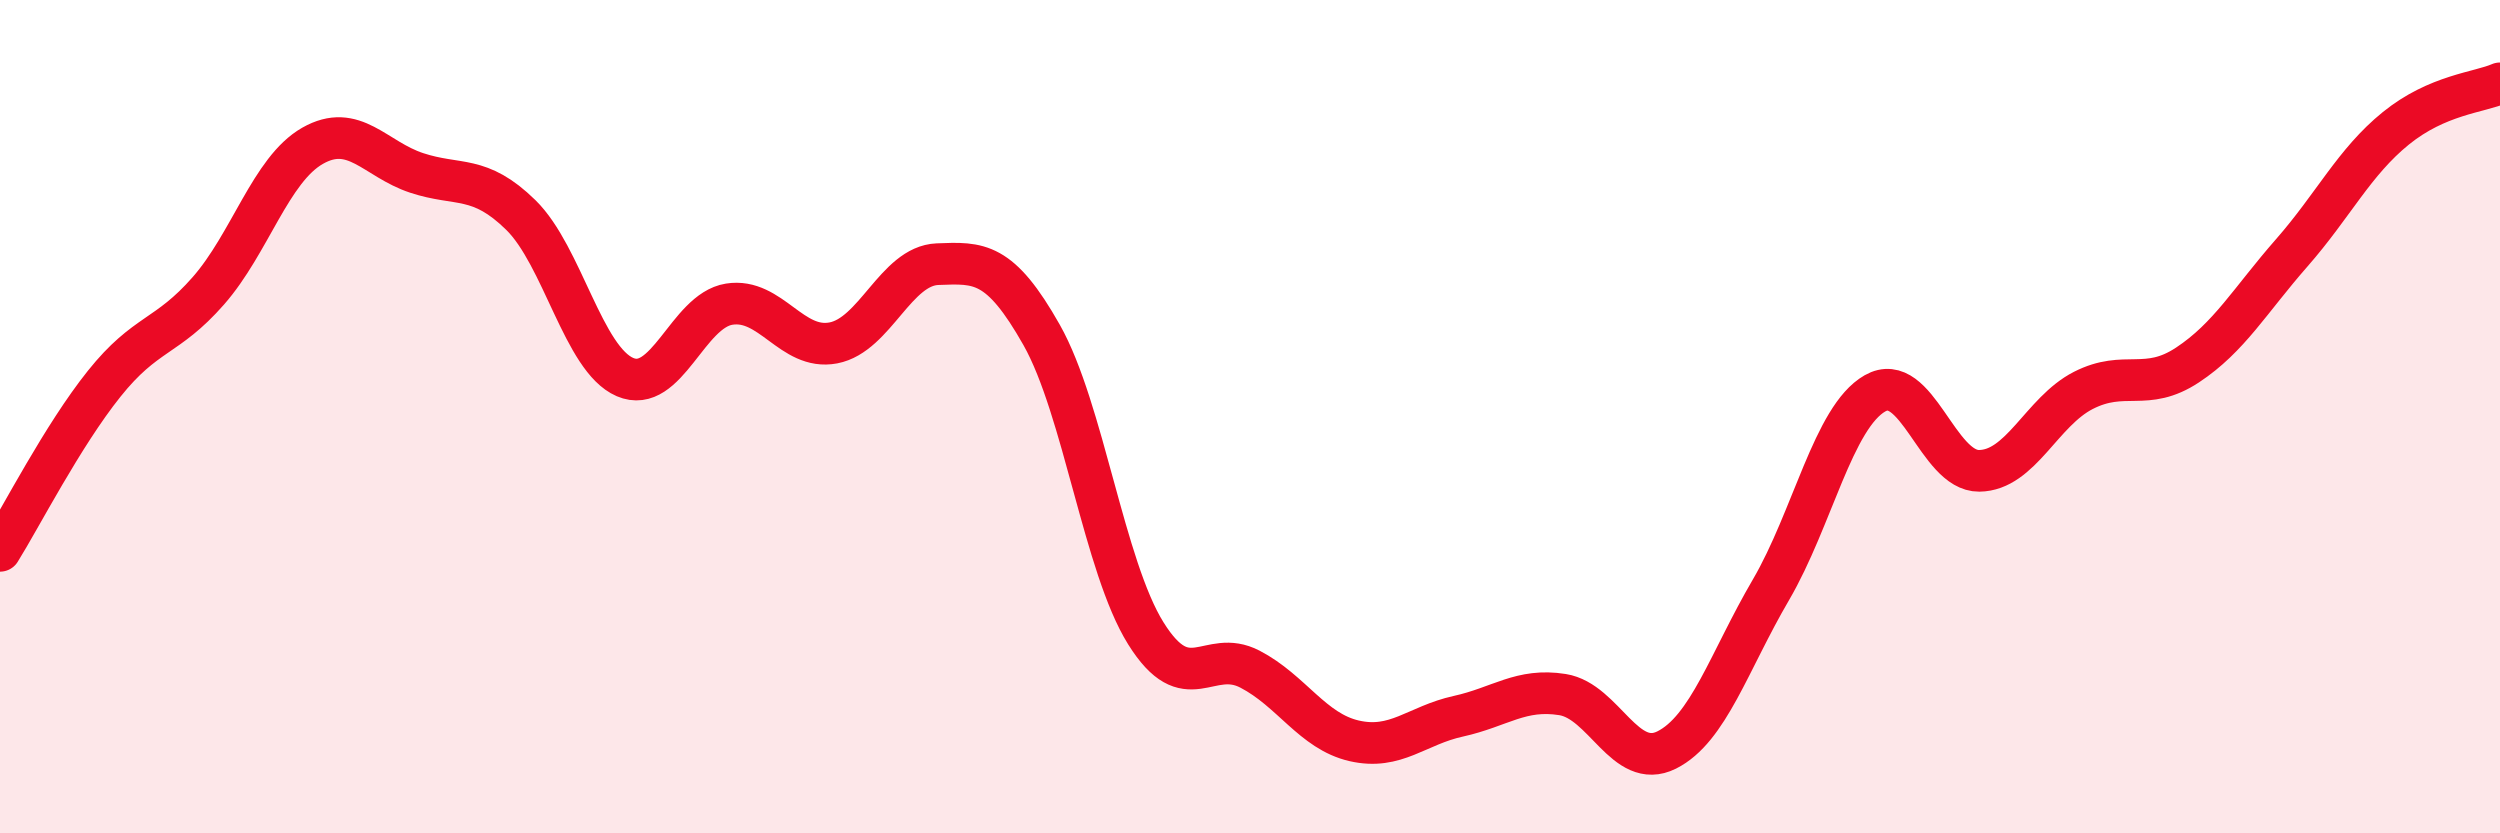
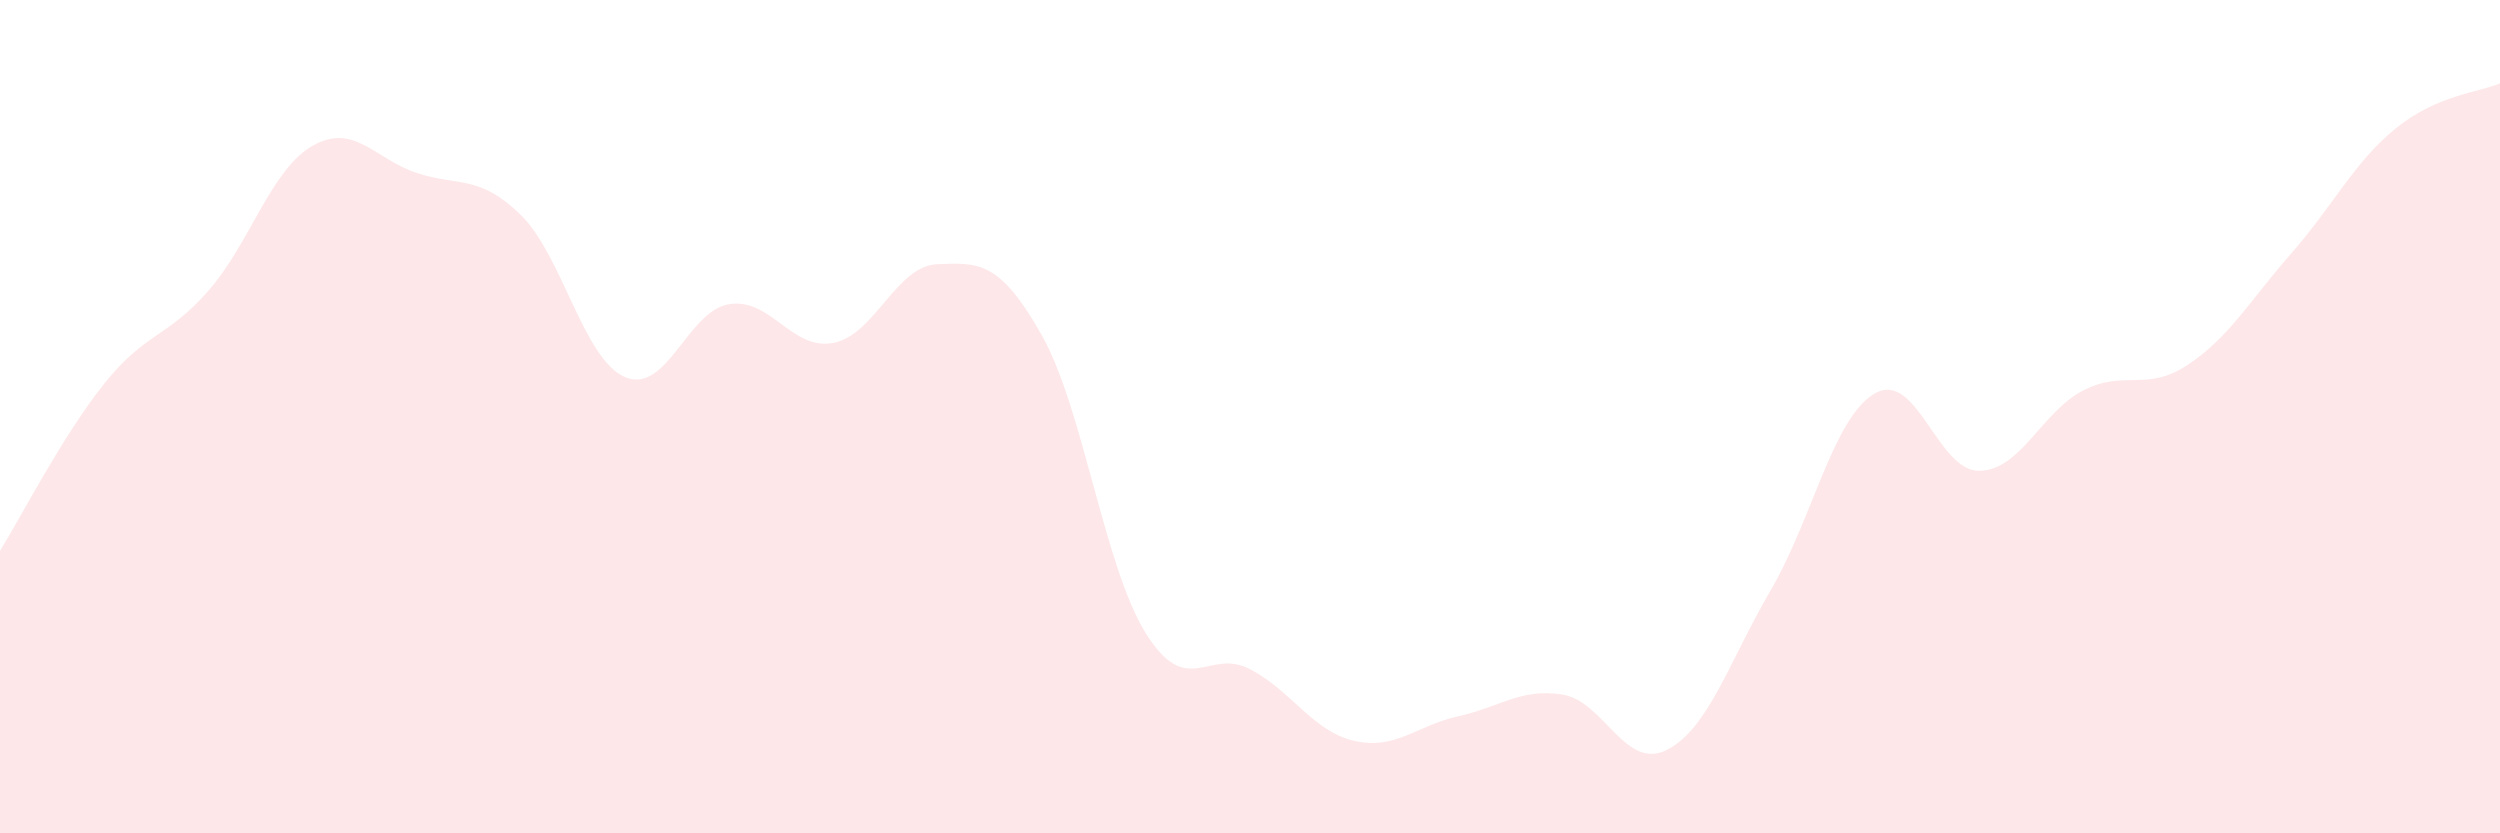
<svg xmlns="http://www.w3.org/2000/svg" width="60" height="20" viewBox="0 0 60 20">
  <path d="M 0,13.22 C 0.5,12.42 1.5,10.46 2.5,9.21 C 3.5,7.96 4,8.12 5,6.98 C 6,5.84 6.5,4.07 7.5,3.5 C 8.5,2.93 9,3.82 10,4.15 C 11,4.48 11.5,4.18 12.5,5.16 C 13.5,6.14 14,8.62 15,9.05 C 16,9.48 16.5,7.46 17.5,7.3 C 18.5,7.14 19,8.42 20,8.23 C 21,8.04 21.5,6.38 22.5,6.34 C 23.5,6.3 24,6.27 25,8.04 C 26,9.81 26.5,13.6 27.5,15.2 C 28.5,16.8 29,15.54 30,16.06 C 31,16.58 31.5,17.55 32.5,17.78 C 33.5,18.01 34,17.41 35,17.19 C 36,16.97 36.5,16.51 37.5,16.67 C 38.5,16.83 39,18.5 40,18 C 41,17.5 41.5,15.87 42.5,14.16 C 43.5,12.45 44,10.01 45,9.44 C 46,8.87 46.5,11.31 47.5,11.3 C 48.5,11.29 49,9.88 50,9.37 C 51,8.86 51.5,9.42 52.5,8.76 C 53.5,8.1 54,7.21 55,6.07 C 56,4.93 56.5,3.89 57.5,3.08 C 58.5,2.27 59.5,2.22 60,2L60 20L0 20Z" fill="#EB0A25" opacity="0.1" stroke-linecap="round" stroke-linejoin="round" />
-   <path d="M 0,13.22 C 0.5,12.42 1.5,10.46 2.5,9.21 C 3.5,7.96 4,8.12 5,6.98 C 6,5.84 6.5,4.07 7.5,3.5 C 8.5,2.93 9,3.82 10,4.15 C 11,4.48 11.5,4.18 12.5,5.16 C 13.5,6.14 14,8.62 15,9.05 C 16,9.48 16.5,7.46 17.5,7.3 C 18.5,7.14 19,8.42 20,8.23 C 21,8.04 21.5,6.38 22.5,6.34 C 23.5,6.3 24,6.27 25,8.04 C 26,9.81 26.5,13.6 27.5,15.2 C 28.5,16.8 29,15.54 30,16.06 C 31,16.58 31.5,17.55 32.5,17.78 C 33.5,18.01 34,17.41 35,17.19 C 36,16.97 36.5,16.51 37.5,16.67 C 38.5,16.83 39,18.5 40,18 C 41,17.5 41.5,15.87 42.5,14.16 C 43.5,12.45 44,10.01 45,9.44 C 46,8.87 46.5,11.31 47.5,11.3 C 48.5,11.29 49,9.88 50,9.37 C 51,8.86 51.5,9.42 52.5,8.76 C 53.5,8.1 54,7.21 55,6.07 C 56,4.93 56.5,3.89 57.5,3.08 C 58.5,2.27 59.5,2.22 60,2" stroke="#EB0A25" stroke-width="1" fill="none" stroke-linecap="round" stroke-linejoin="round" />
</svg>